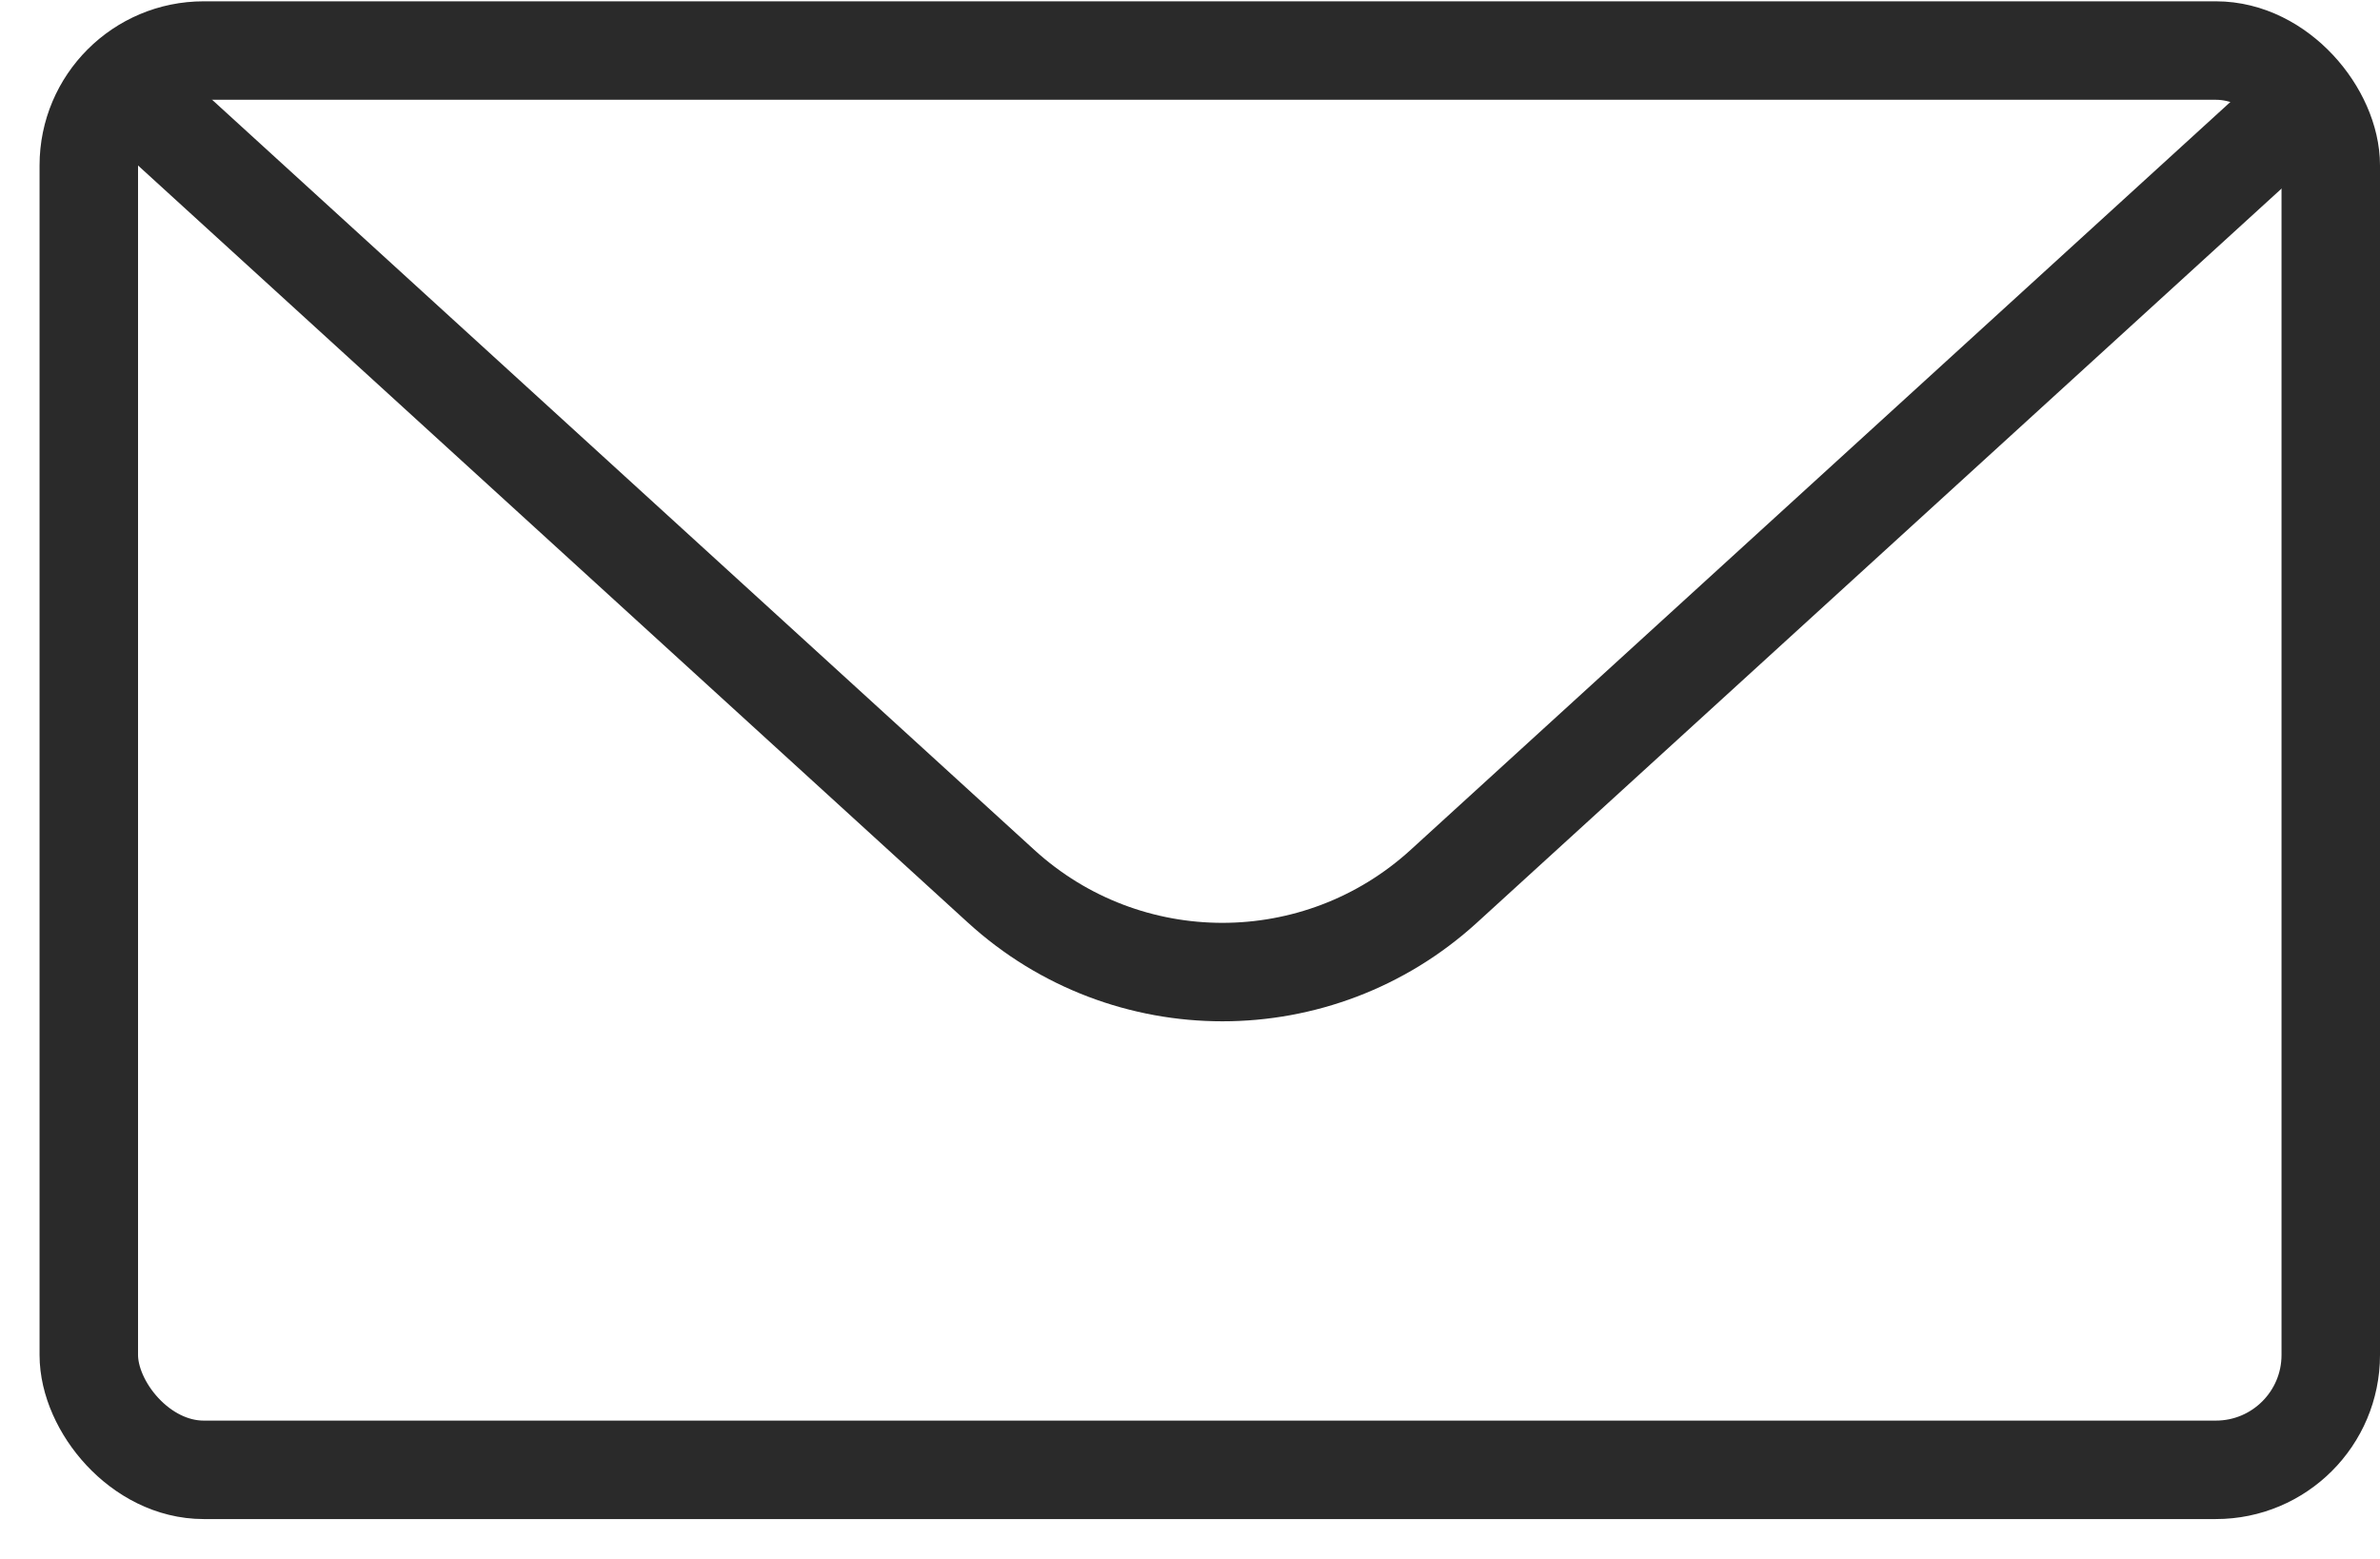
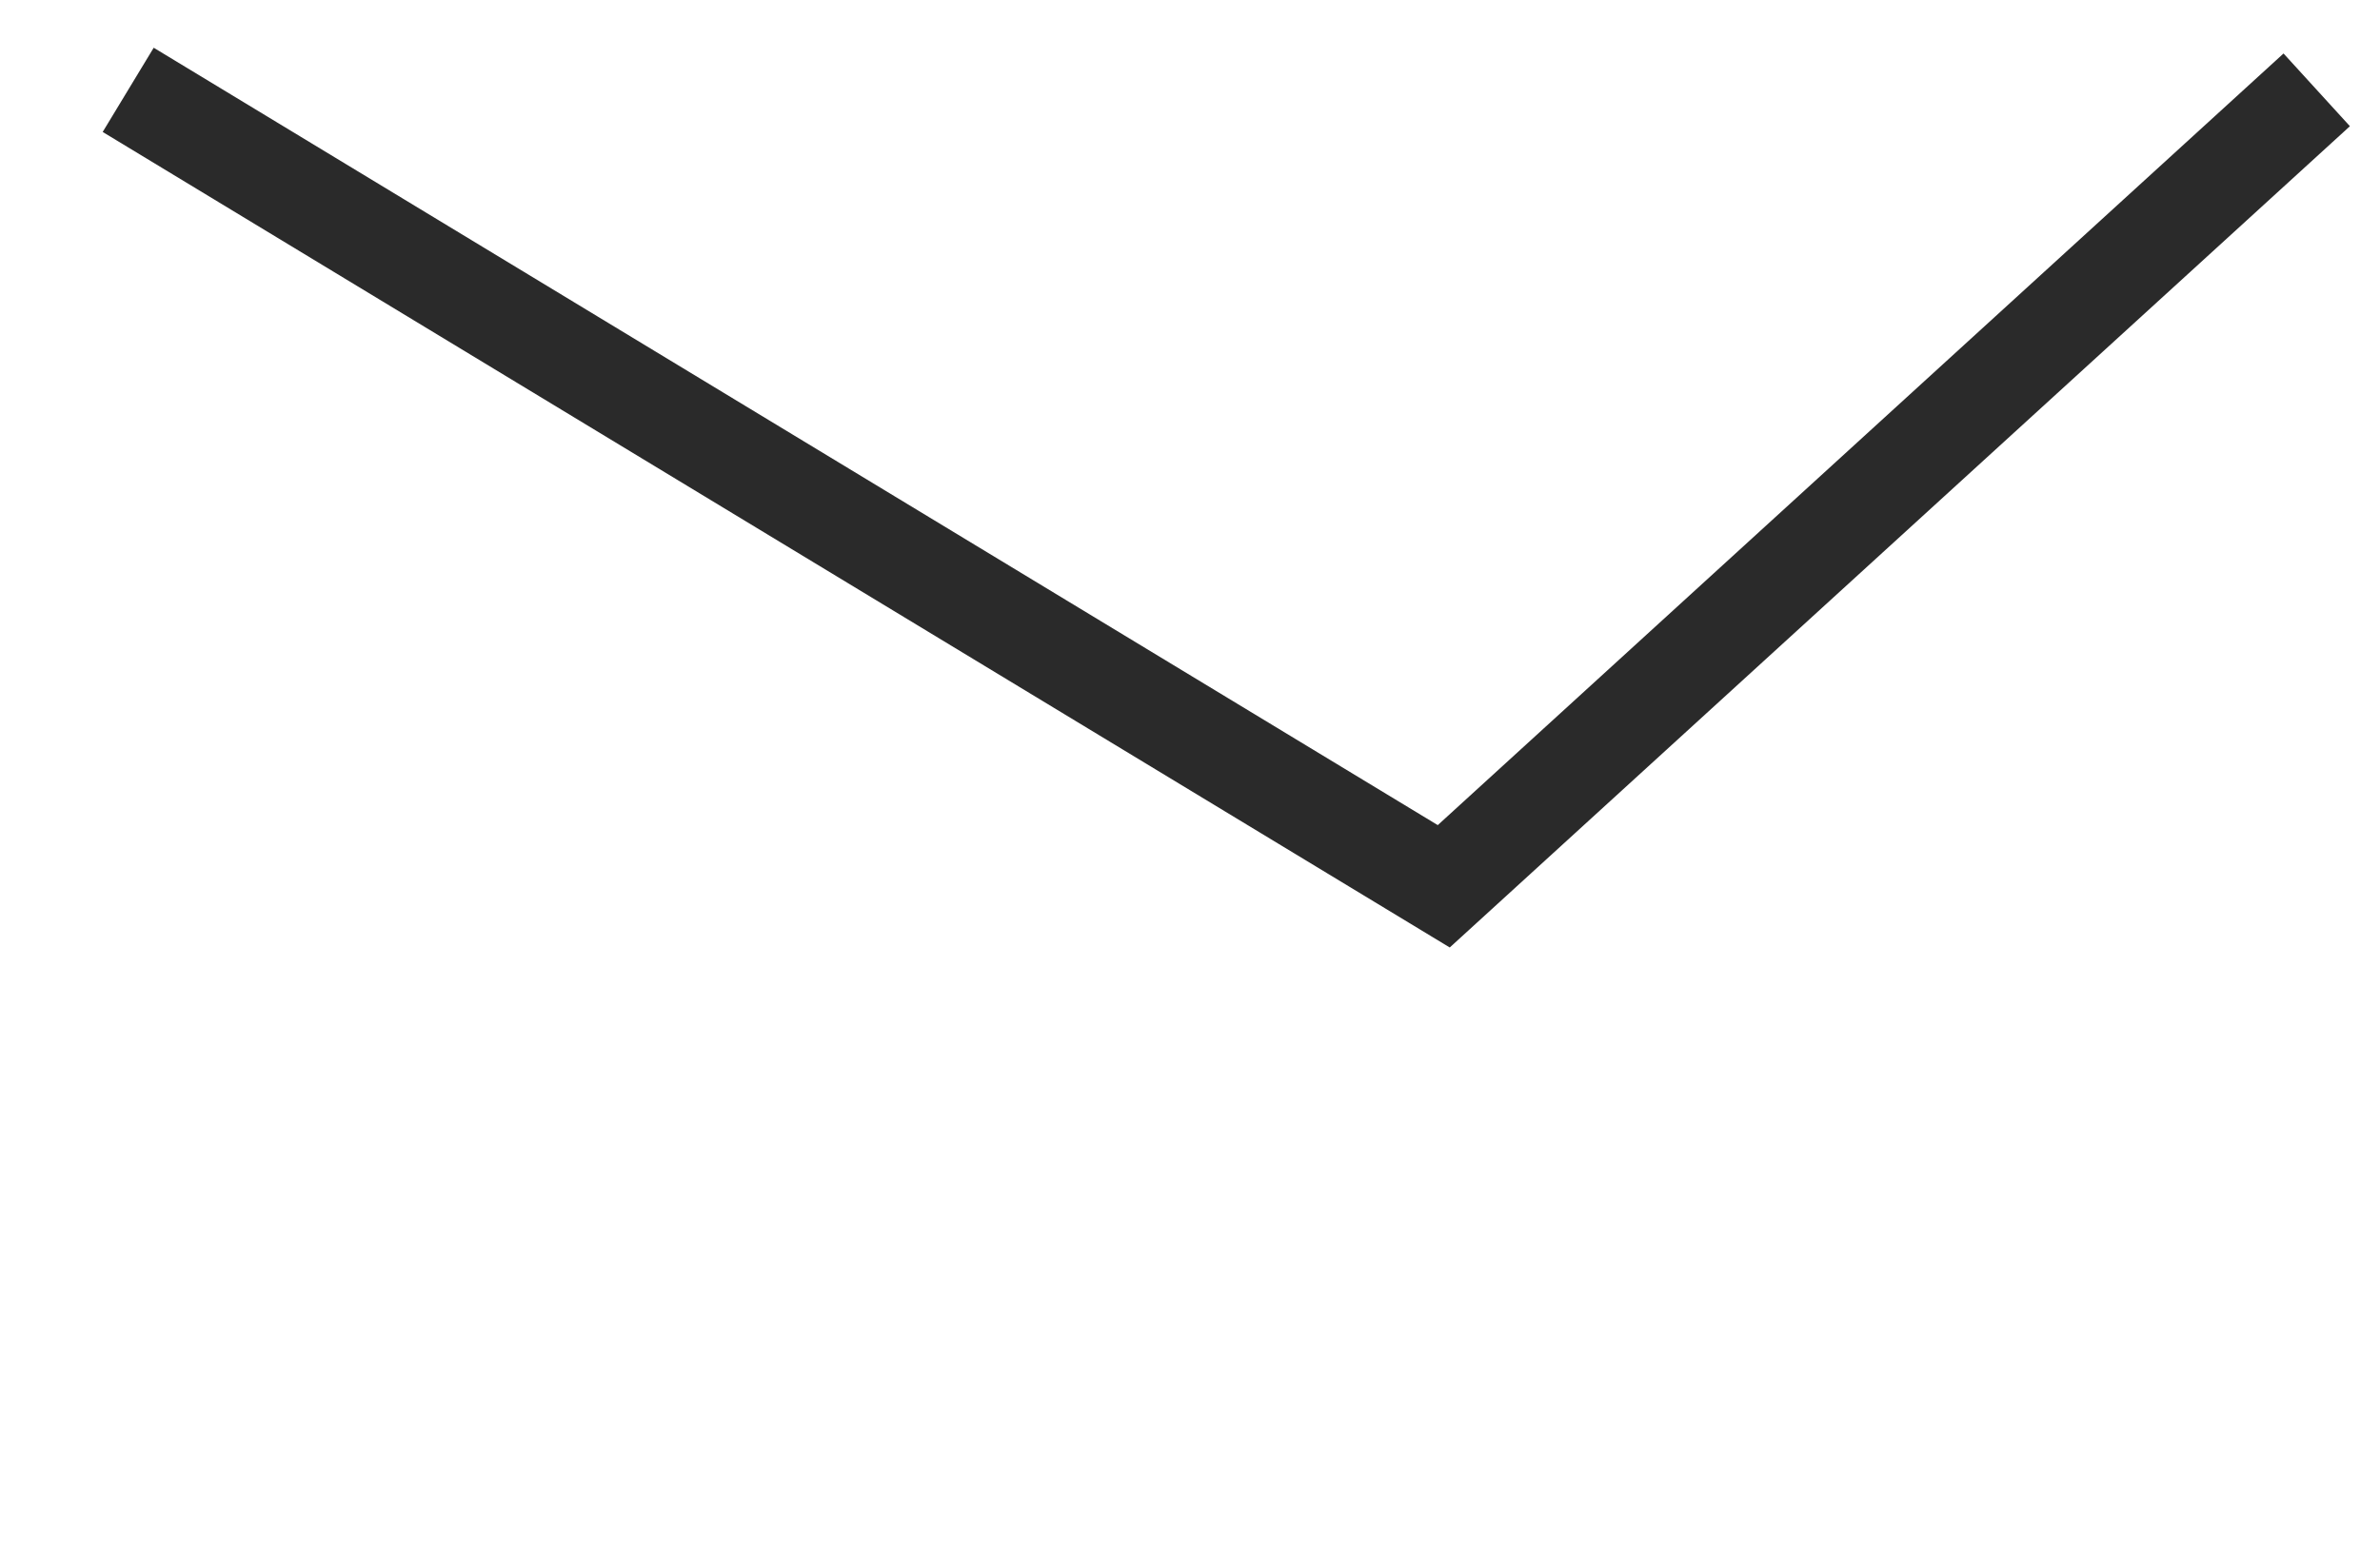
<svg xmlns="http://www.w3.org/2000/svg" width="29" height="19" viewBox="0 0 29 19" fill="none">
-   <rect x="1.082" y="0.616" width="27.318" height="17.298" rx="1.4" stroke="#2A2A2A" stroke-width="1.2" />
-   <path d="M28.229 1.095L17.592 10.802C16.064 12.196 13.726 12.196 12.199 10.802L1.562 1.095" stroke="#2A2A2A" stroke-width="1.2" />
+   <path d="M28.229 1.095L17.592 10.802L1.562 1.095" stroke="#2A2A2A" stroke-width="1.2" />
</svg>